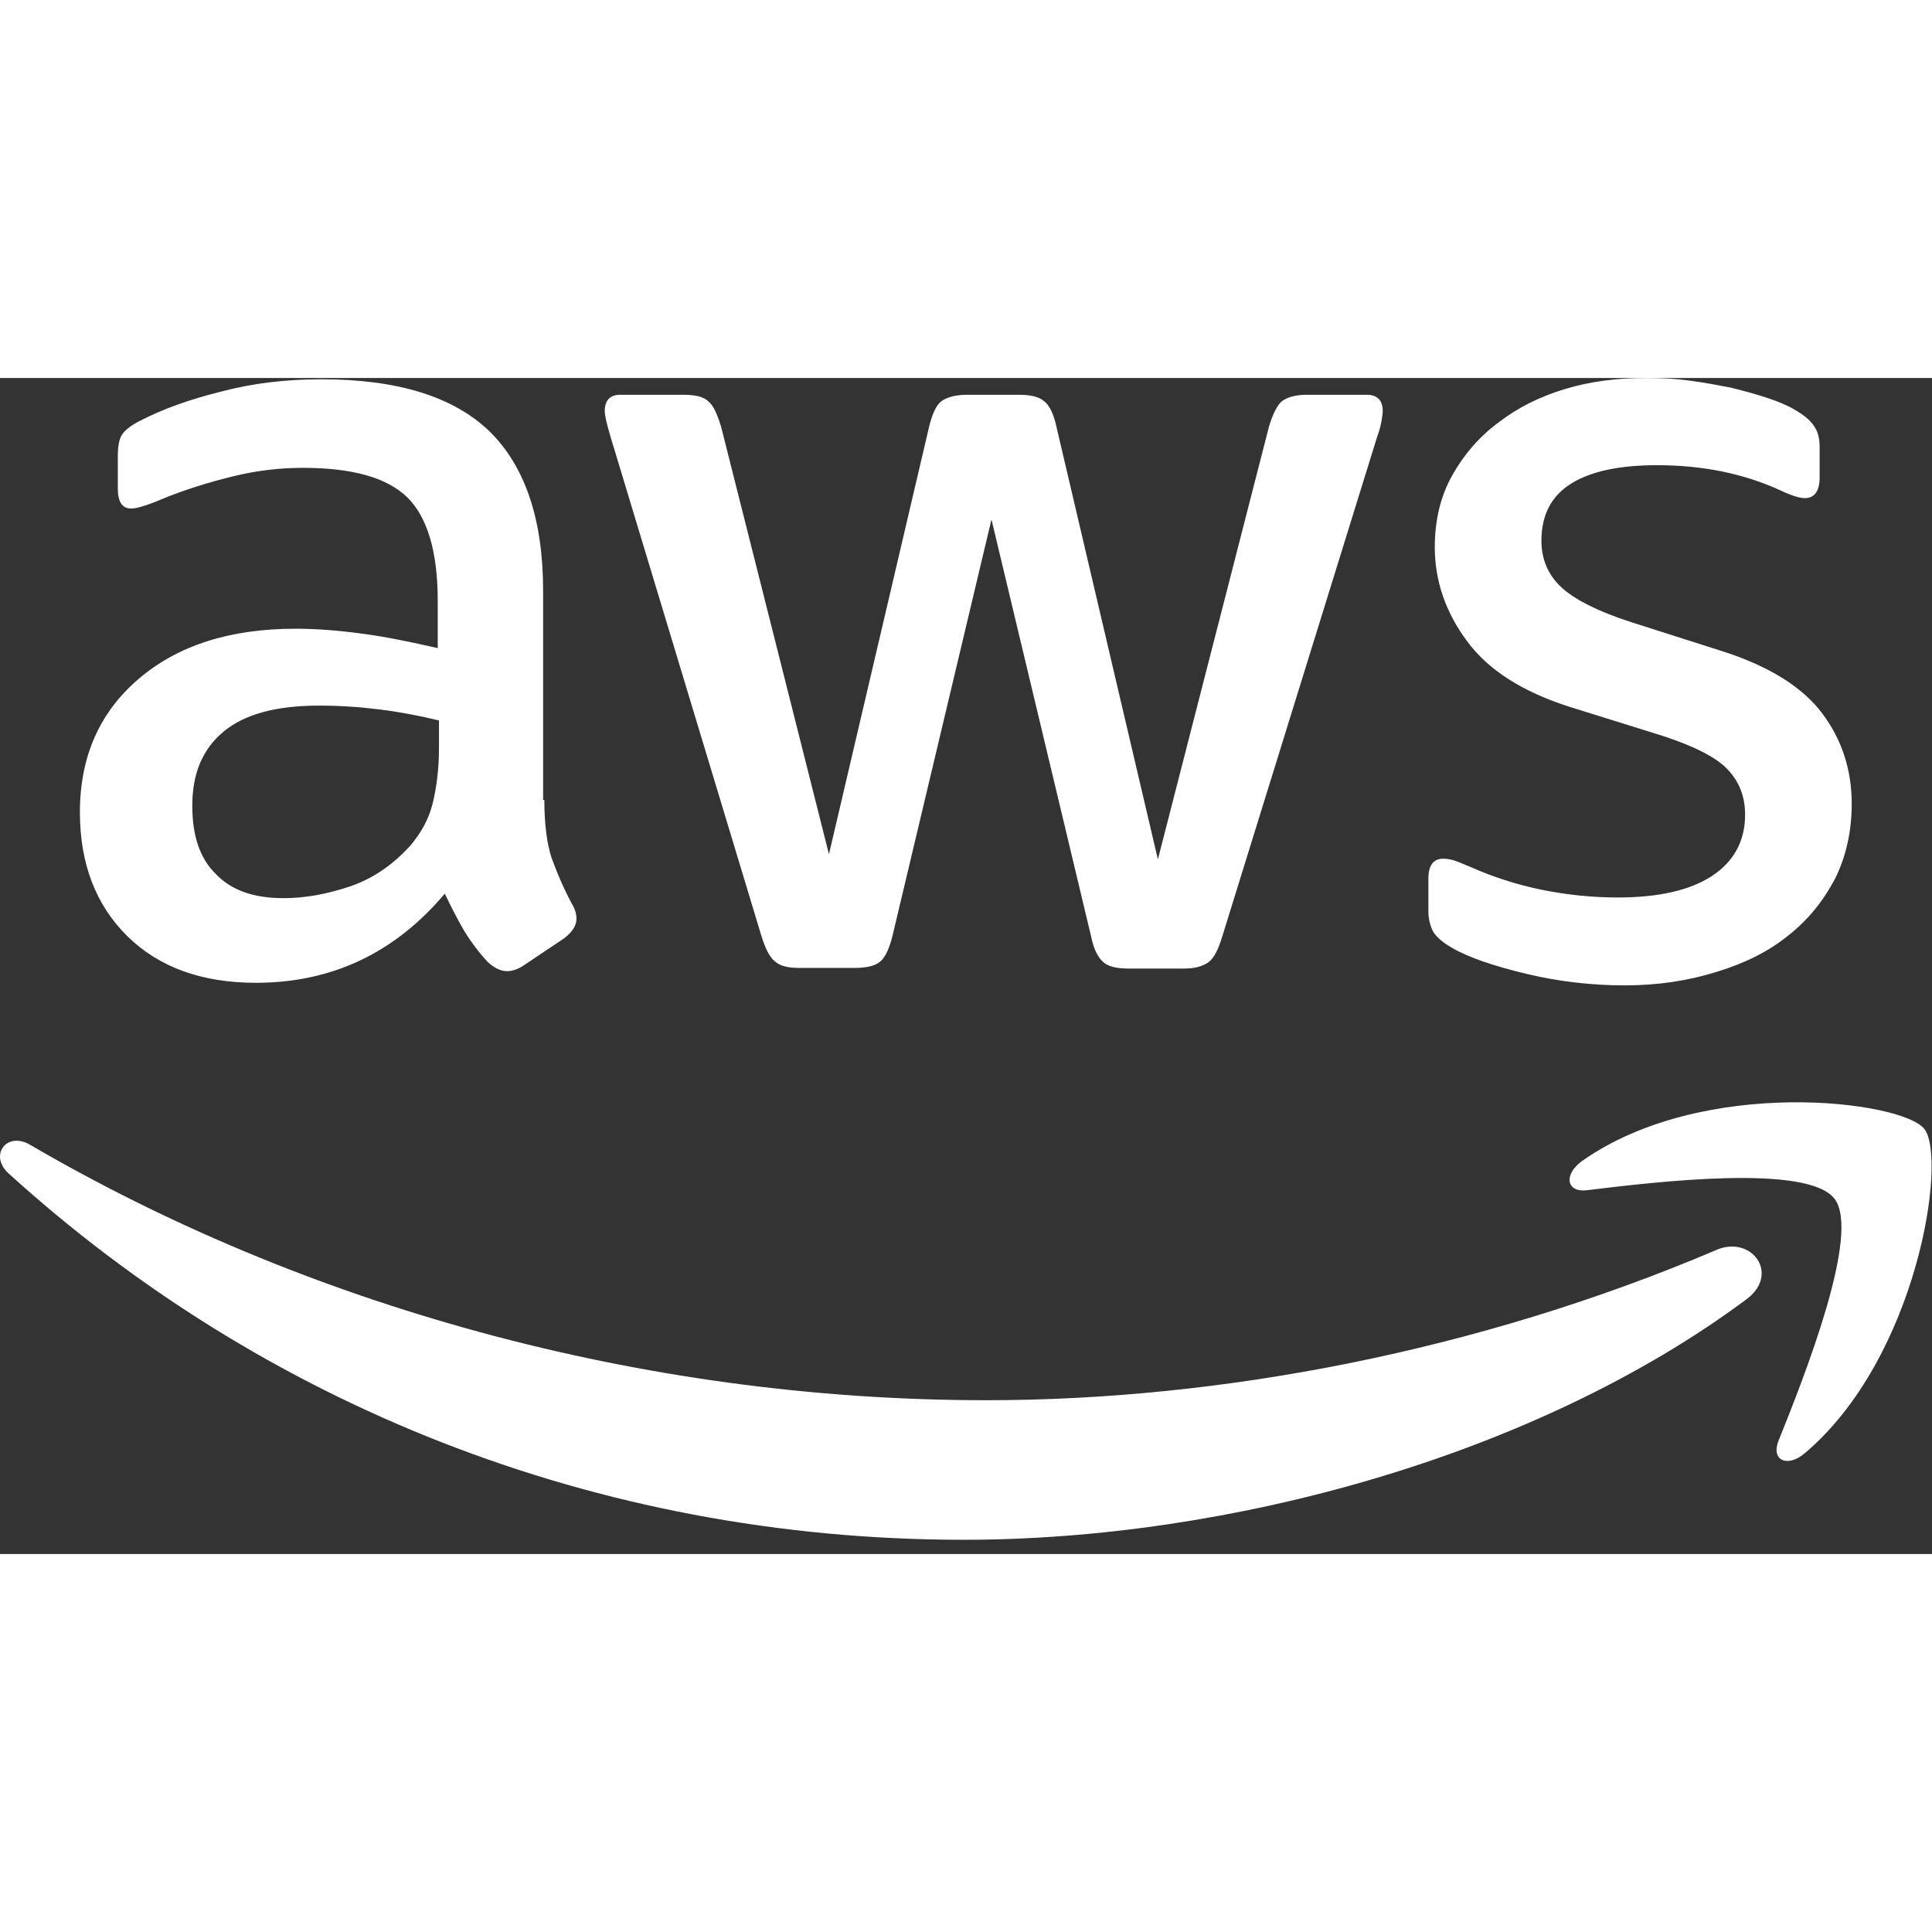
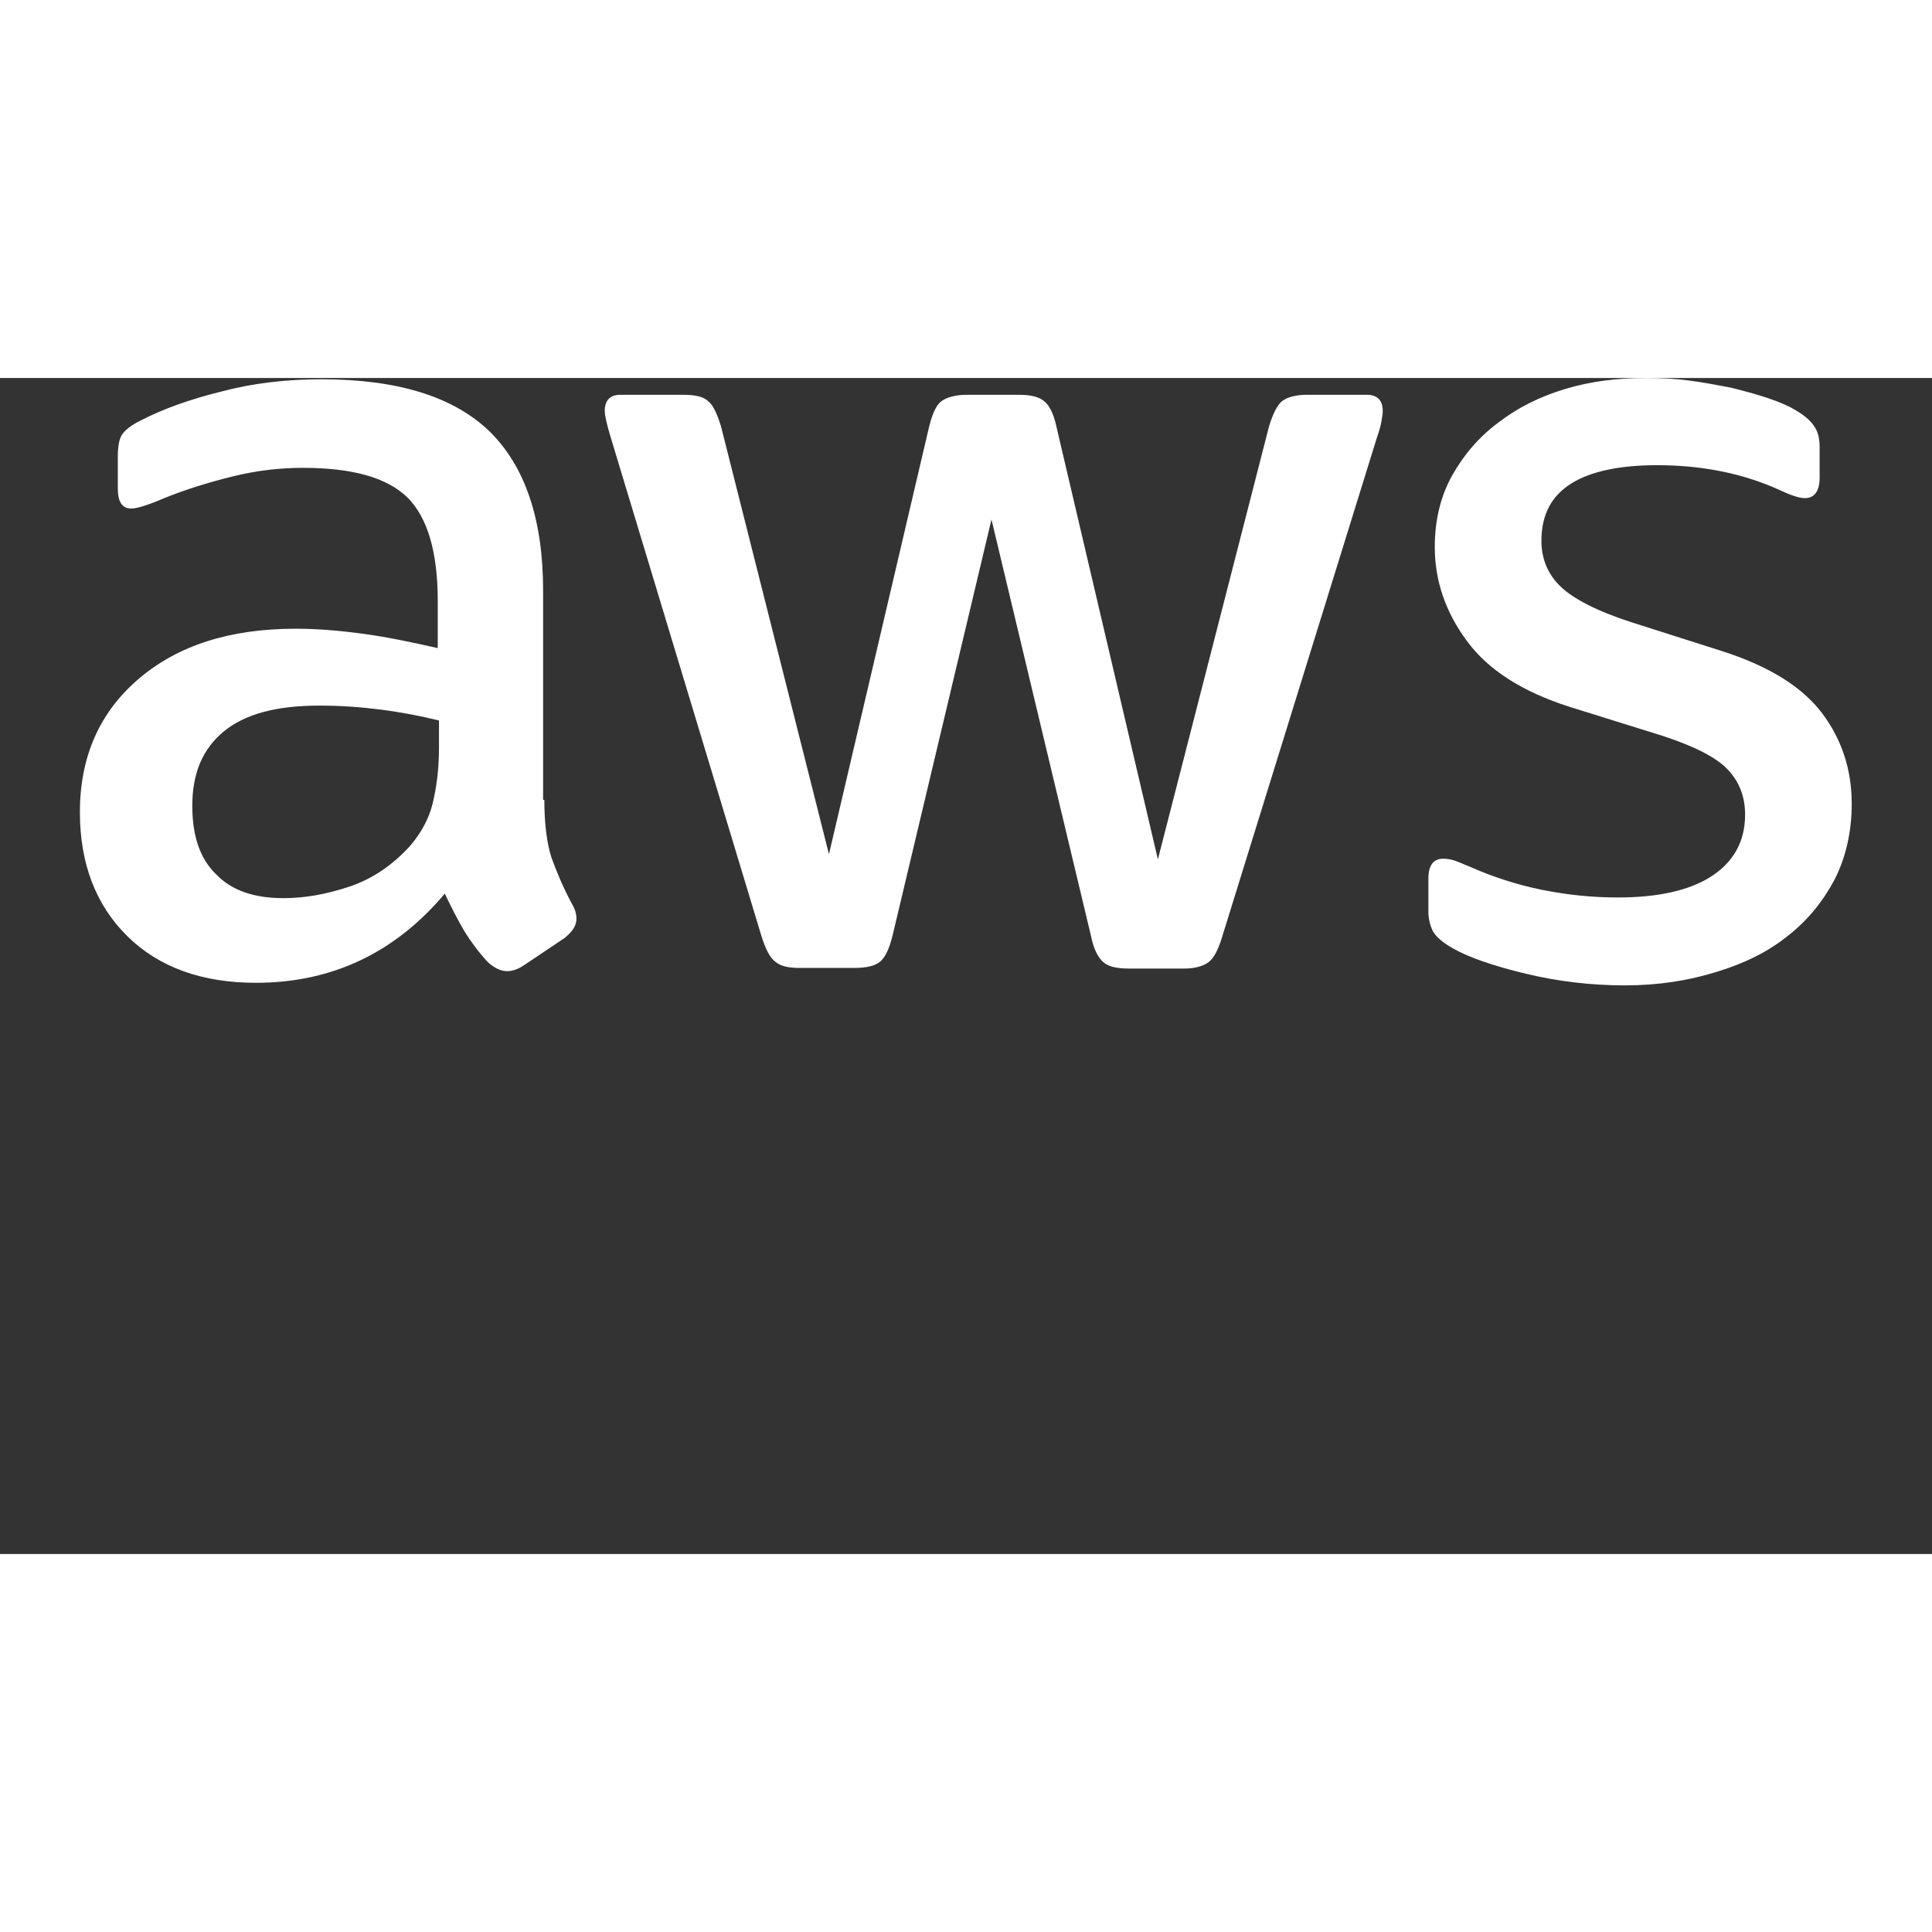
<svg xmlns="http://www.w3.org/2000/svg" fill="none" viewBox="0 0 92 56" width="64px" height="64px">
  <rect x="0" y="0" width="92" height="56" fill="#333333" stroke="none" />
  <path d="m25.921 20.092c0 1.139.122 2.062.337 2.739.245.677.551 1.415.979 2.215.153.246.214.492.214.708 0 .308-.183.615-.581.923l-1.927 1.292c-.275.185-.551.277-.795.277-.306 0-.612-.154-.918-.431-.428-.462-.795-.954-1.101-1.446-.306-.523-.612-1.108-.948-1.815-2.386 2.831-5.384 4.246-8.994 4.246-2.57 0-4.619-.739-6.118-2.215s-2.264-3.446-2.264-5.908c0-2.615.918-4.738 2.784-6.338 1.866-1.6 4.344-2.4 7.495-2.4 1.04 0 2.111.092 3.243.246 1.132.154 2.294.4 3.518.677v-2.246c0-2.338-.489-3.969-1.438-4.923-.979-.954-2.631-1.415-4.987-1.415-1.071 0-2.172.123-3.304.4-1.132.277-2.233.615-3.304 1.046-.489.215-.857.338-1.071.4-.214.062-.367.092-.489.092-.428 0-.642-.308-.642-.954v-1.508c0-.492.061-.862.214-1.077.153-.215.428-.431.857-.646 1.071-.554 2.356-1.015 3.855-1.385 1.499-.4 3.09-.585 4.772-.585 3.64 0 6.302.831 8.015 2.492 1.683 1.662 2.539 4.185 2.539 7.569v9.969zm-12.42 4.677c1.01 0 2.05-.185 3.151-.554s2.08-1.046 2.906-1.969c.489-.585.857-1.231 1.04-1.969.183-.738.306-1.631.306-2.677v-1.292c-.887-.215-1.835-.4-2.814-.523-.979-.123-1.927-.185-2.876-.185-2.05 0-3.549.4-4.558 1.231-1.01.831-1.499 2-1.499 3.538 0 1.446.367 2.523 1.132 3.262.734.769 1.805 1.138 3.212 1.138zm24.566 3.323c-.551 0-.918-.092-1.163-.308-.245-.185-.459-.615-.642-1.2l-7.189-23.785c-.183-.615-.275-1.015-.275-1.231 0-.492.245-.769.734-.769h2.998c.581 0 .979.092 1.193.308.245.185.428.615.612 1.2l5.139 20.369 4.772-20.369c.153-.615.337-1.015.581-1.2.245-.185.673-.308 1.224-.308h2.447c.581 0 .979.092 1.224.308.245.185.459.615.581 1.2l4.834 20.615 5.292-20.615c.184-.615.398-1.015.612-1.2.245-.185.642-.308 1.193-.308h2.845c.489 0 .765.246.765.769 0 .154-.031.308-.061.492-.031.185-.092.431-.214.769l-7.373 23.785c-.184.615-.398 1.015-.642 1.2-.245.185-.642.308-1.163.308h-2.631c-.581 0-.979-.092-1.224-.308-.245-.215-.459-.615-.581-1.231l-4.742-19.846-4.711 19.815c-.153.615-.337 1.015-.581 1.231s-.673.308-1.224.308zm39.311.831c-1.591 0-3.182-.185-4.711-.554-1.53-.369-2.723-.769-3.518-1.231-.489-.277-.826-.585-.948-.862s-.183-.585-.183-.862v-1.569c0-.646.245-.954.704-.954.183 0 .367.031.551.092.184.062.459.185.765.308 1.04.462 2.172.831 3.365 1.077 1.224.246 2.417.369 3.64.369 1.927 0 3.426-.339 4.466-1.015 1.04-.677 1.591-1.662 1.591-2.923 0-.862-.275-1.569-.826-2.154-.551-.585-1.591-1.108-3.09-1.6l-4.436-1.385c-2.233-.708-3.885-1.754-4.895-3.138-1.01-1.354-1.53-2.862-1.53-4.462 0-1.292.275-2.431.826-3.415.551-.985 1.285-1.846 2.203-2.523.918-.708 1.958-1.231 3.182-1.6s2.509-.523 3.855-.523c.673 0 1.377.031 2.05.123.704.092 1.346.215 1.988.338.612.154 1.193.308 1.744.492.551.185.979.369 1.285.554.428.246.734.492.918.769.184.246.275.585.275 1.015v1.446c0 .646-.245.985-.704.985-.245 0-.642-.123-1.163-.369-1.744-.8-3.702-1.2-5.874-1.2-1.744 0-3.12.277-4.069.862-.948.585-1.438 1.477-1.438 2.738 0 .862.306 1.6.918 2.185.612.585 1.744 1.169 3.365 1.692l4.344 1.385c2.203.708 3.793 1.692 4.742 2.954.948 1.262 1.407 2.708 1.407 4.308 0 1.323-.275 2.523-.795 3.569-.551 1.046-1.285 1.969-2.233 2.708-.948.769-2.08 1.323-3.396 1.723-1.377.431-2.814.646-4.375.646z" fill="#fff" />
  <g clip-rule="evenodd" fill="#fff" fill-rule="evenodd">
-     <path d="m83.159 43.877c-10.065 7.477-24.688 11.446-37.261 11.446-17.621 0-33.498-6.554-45.49-17.446-.948-.862-.092-2.031 1.04-1.354 12.971 7.569 28.971 12.154 45.521 12.154 11.166 0 23.433-2.338 34.722-7.138 1.683-.769 3.12 1.108 1.468 2.338z" />
-     <path d="m87.35 39.077c-1.285-1.661-8.505-.8-11.778-.4-.979.123-1.132-.738-.245-1.385 5.751-4.061 15.204-2.892 16.306-1.538 1.101 1.385-.306 10.892-5.69 15.446-.826.708-1.621.339-1.254-.585 1.224-3.046 3.946-9.908 2.662-11.539z" />
-   </g>
+     </g>
</svg>